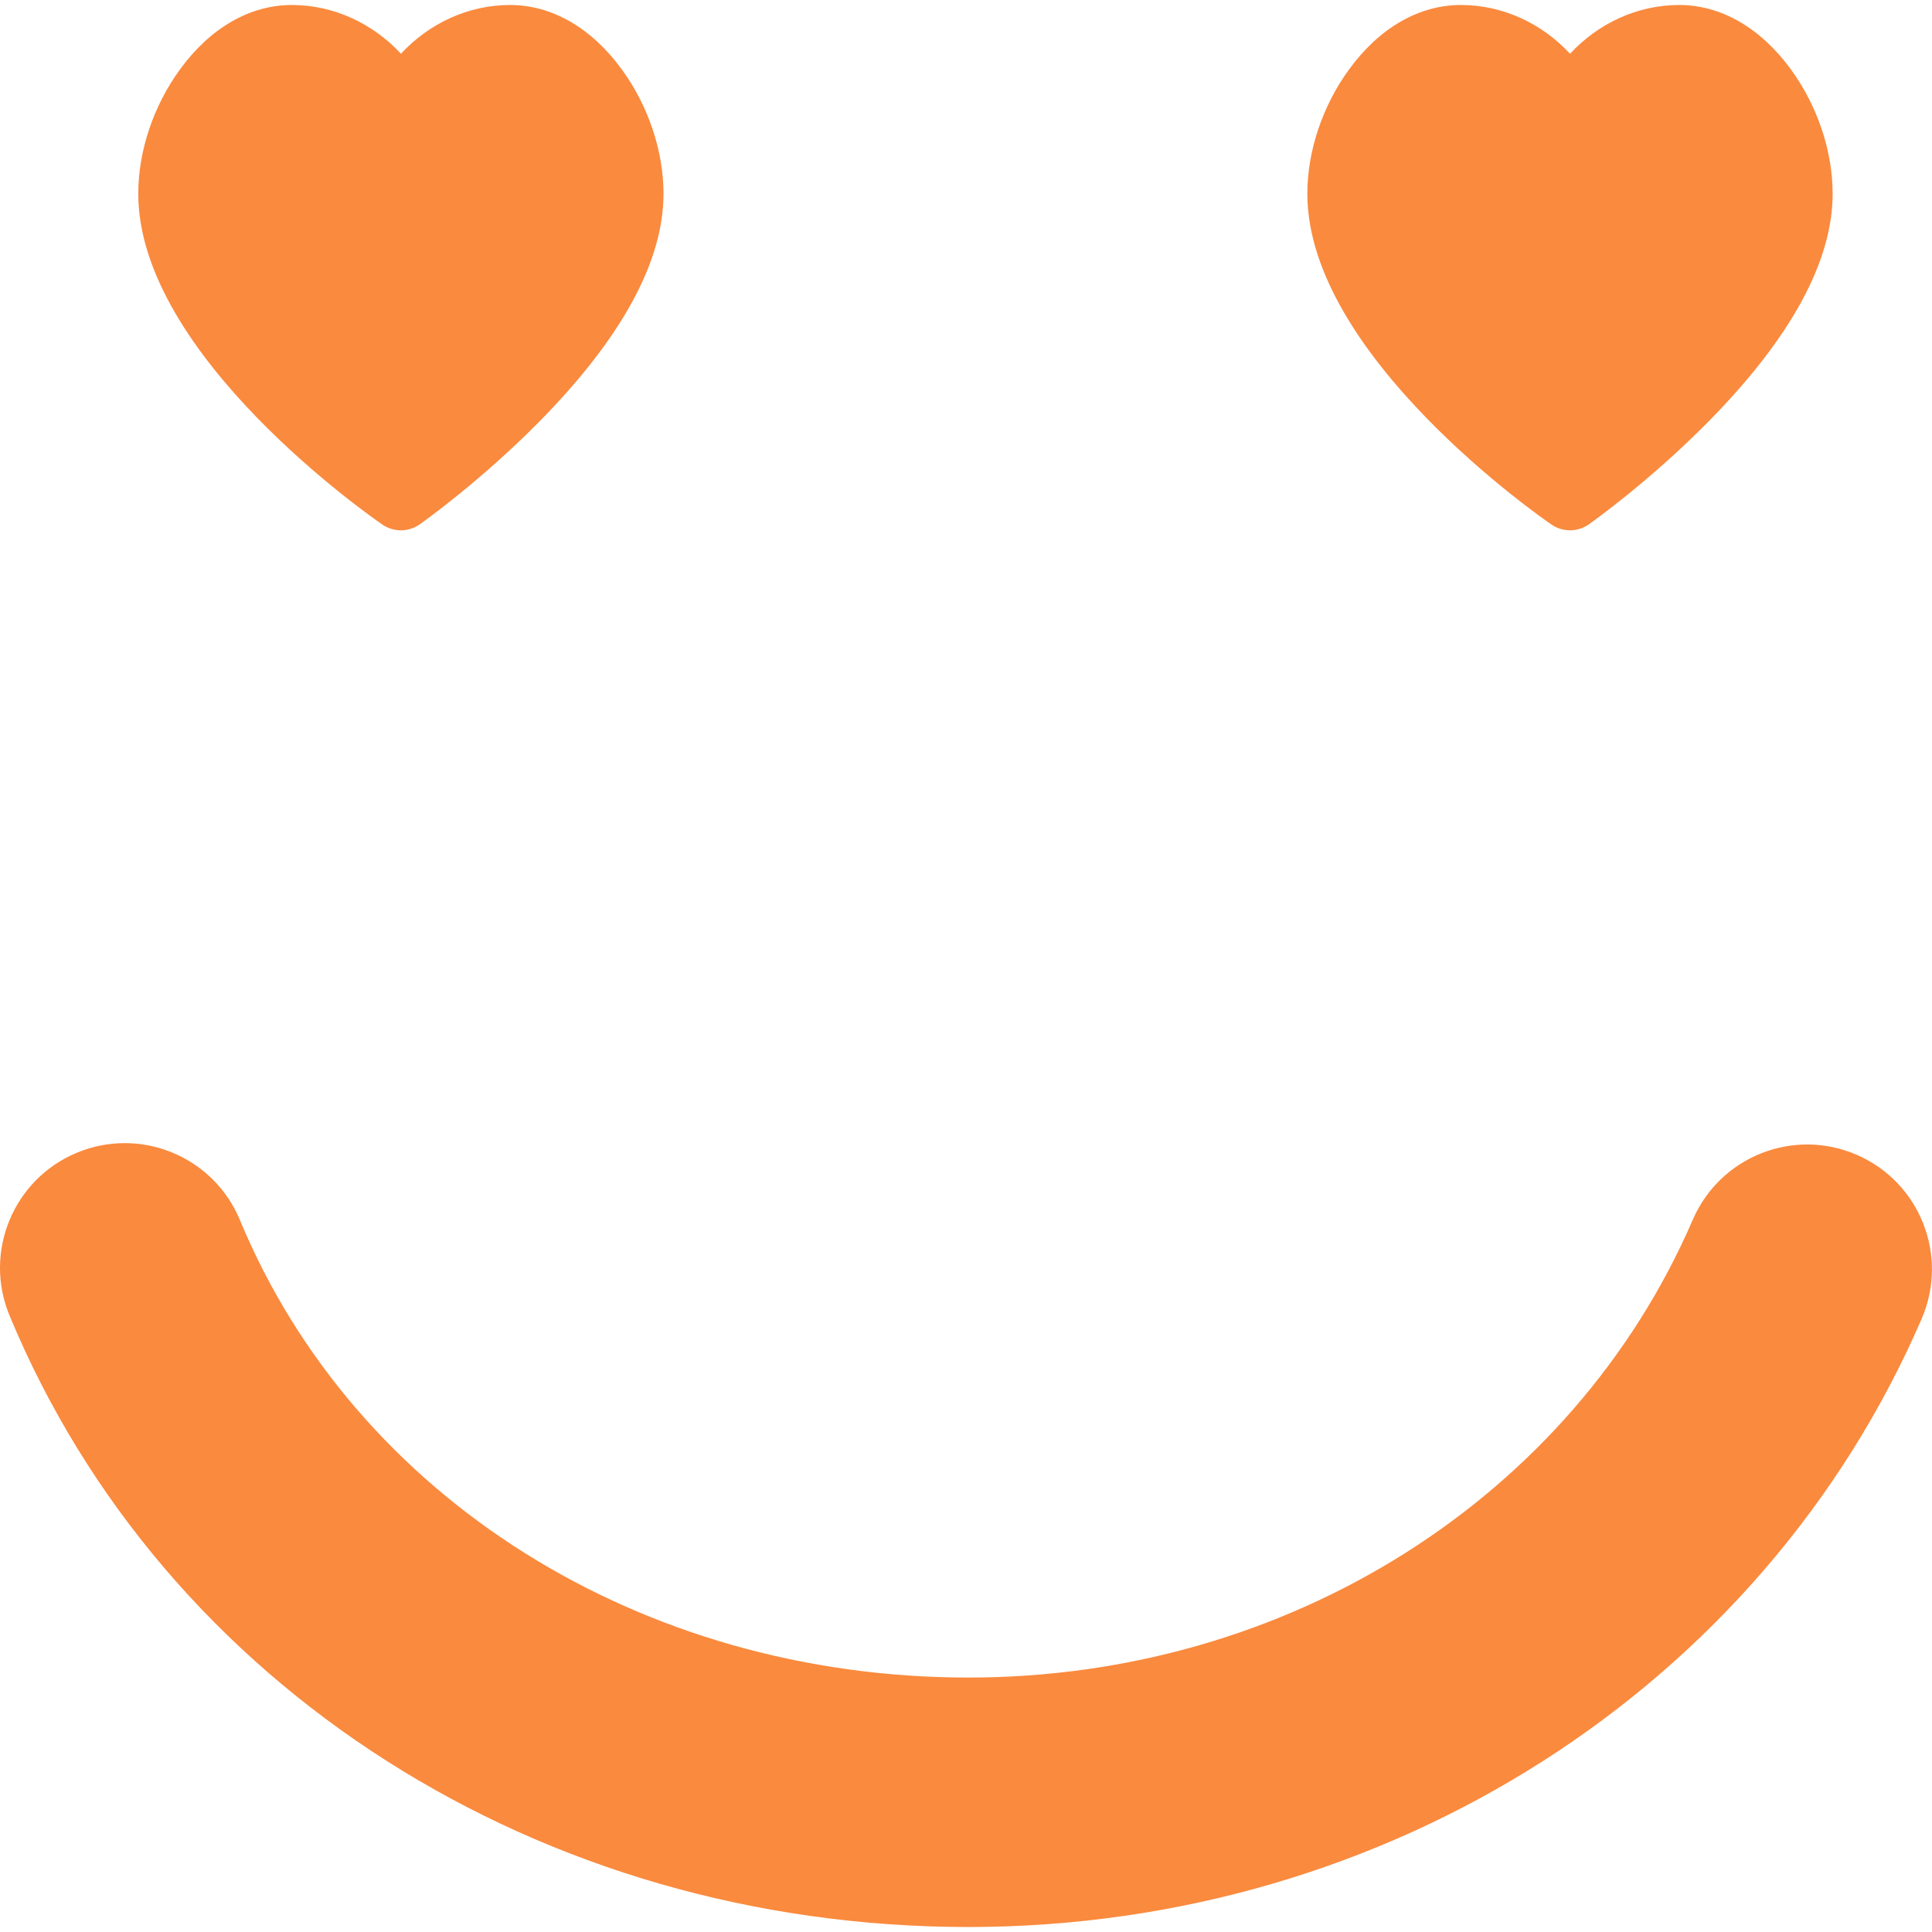
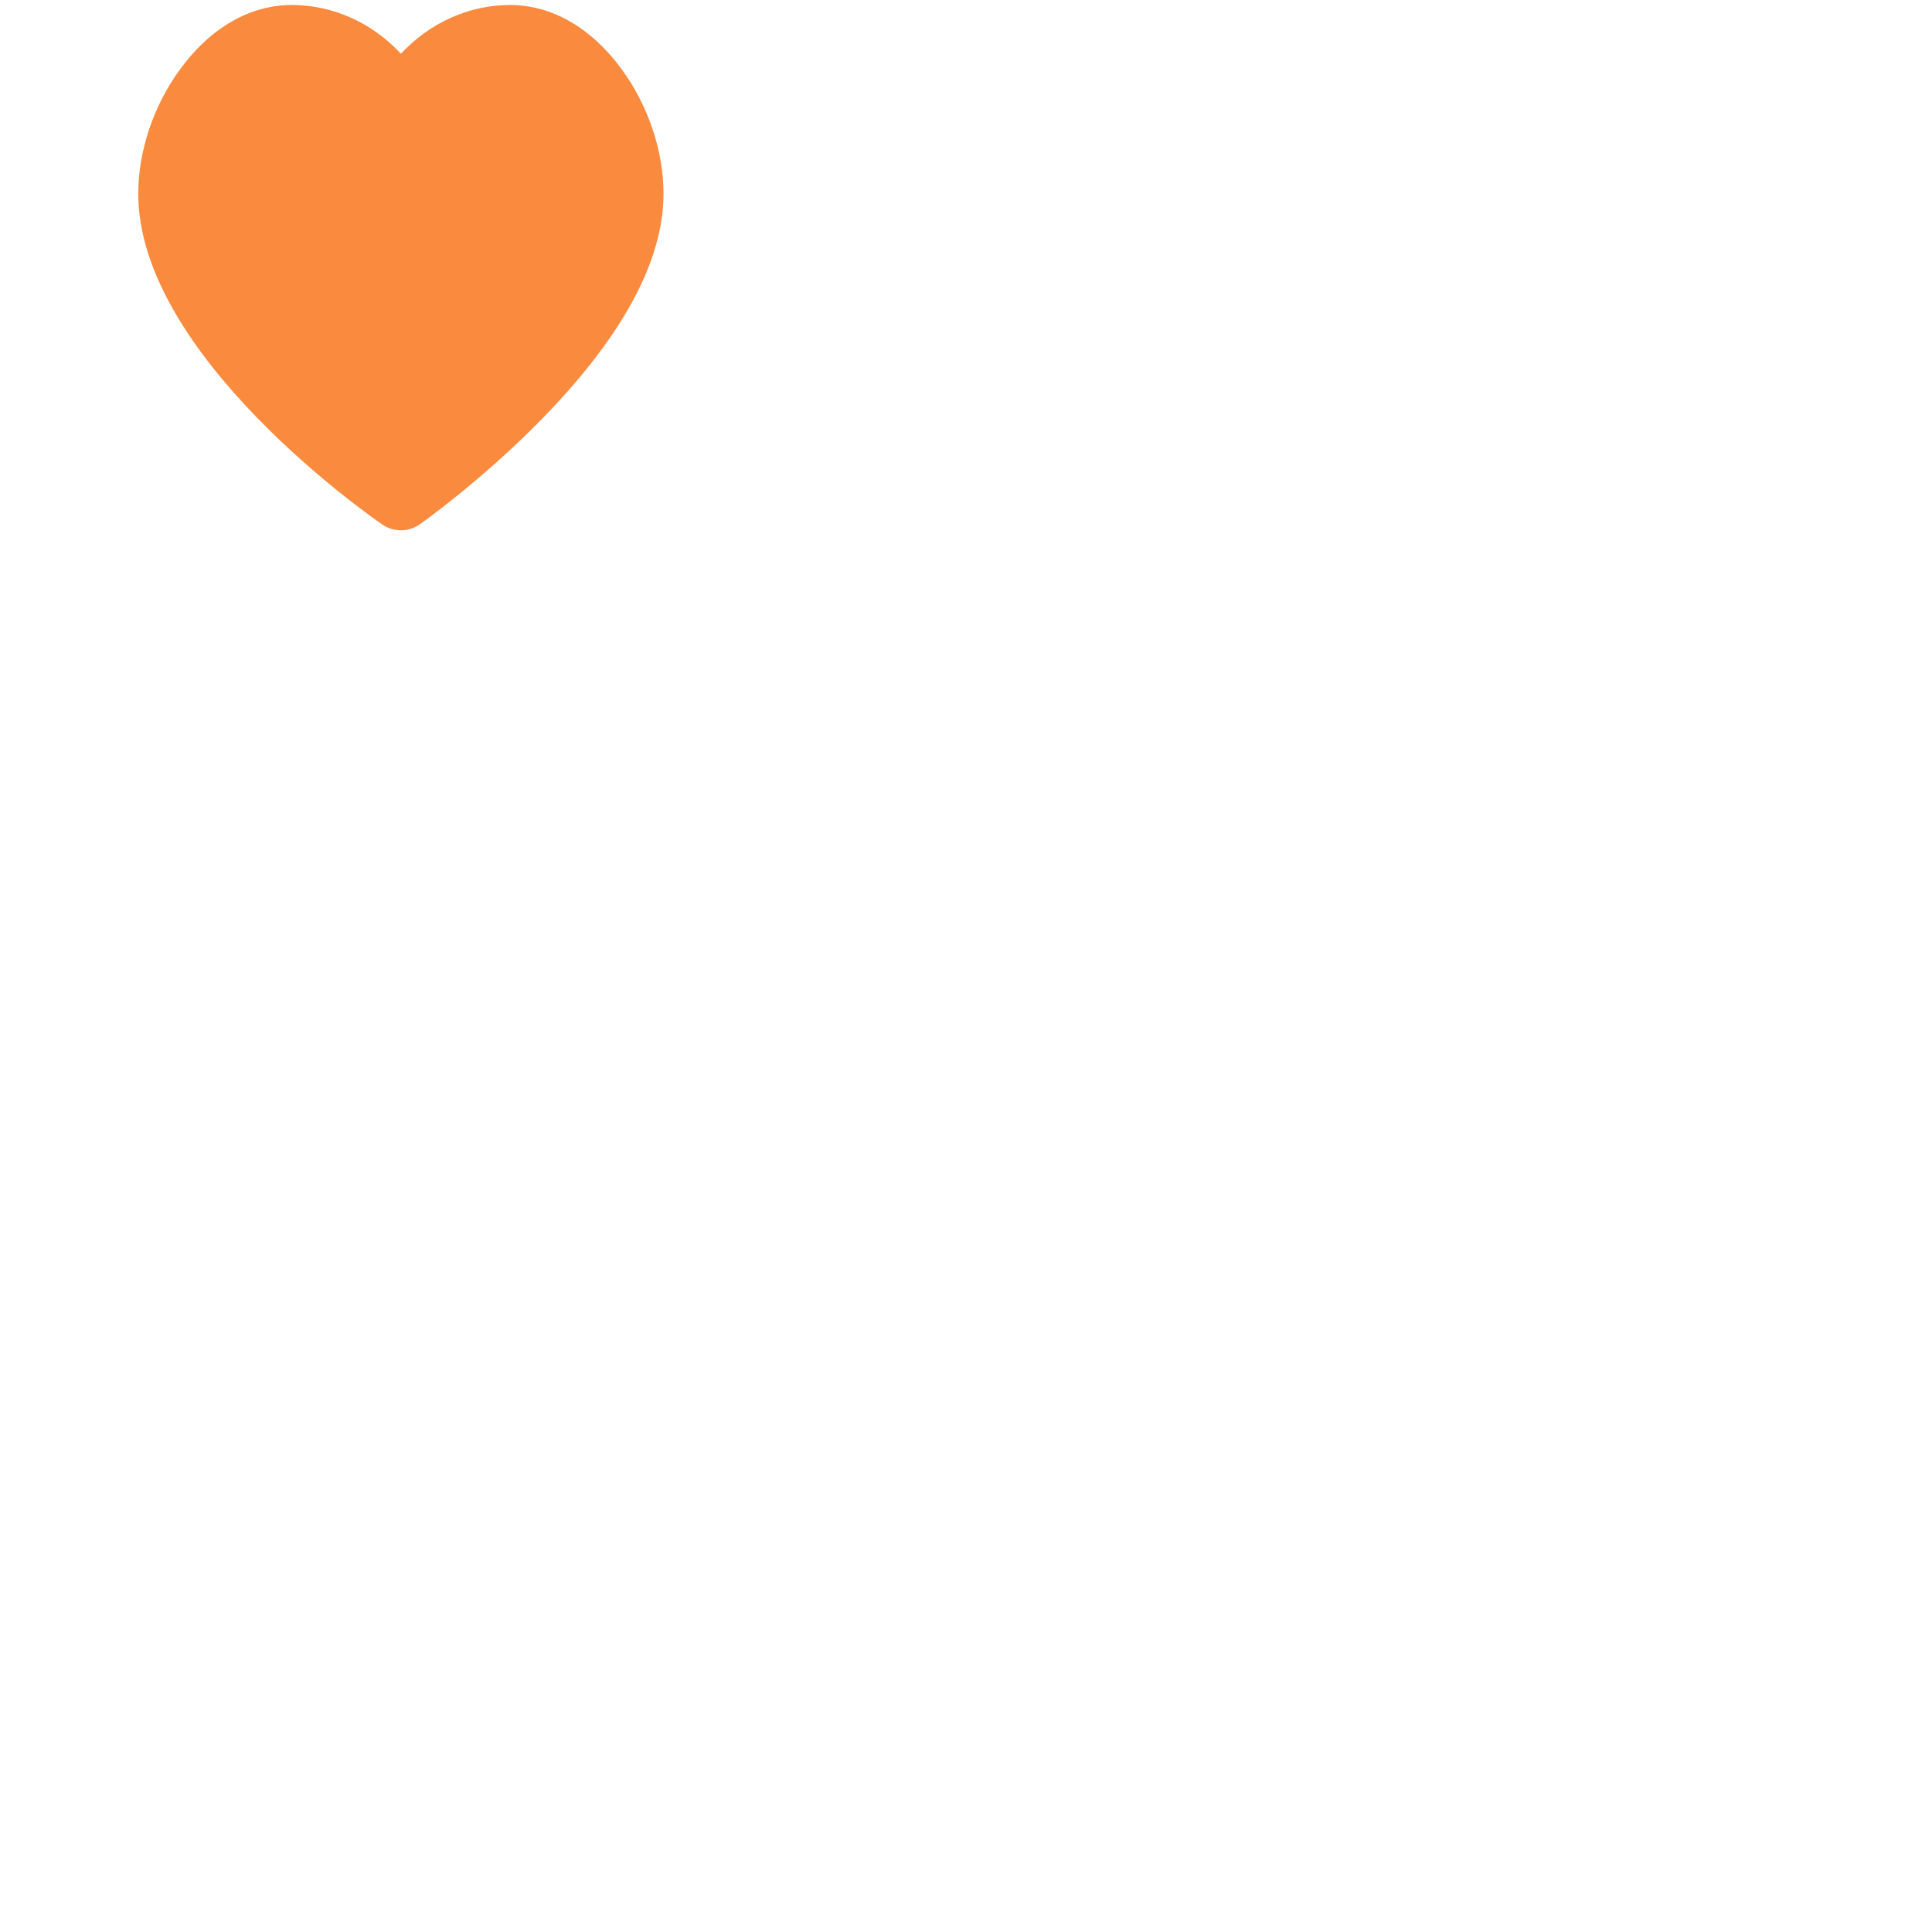
<svg xmlns="http://www.w3.org/2000/svg" width="60" height="60" viewBox="0 0 60 60" fill="none">
  <path d="M11.875 16.291C12.048 16.41 12.249 16.469 12.451 16.469C12.656 16.469 12.861 16.407 13.038 16.282C13.114 16.229 14.918 14.949 16.744 13.098C19.307 10.499 20.606 8.118 20.606 6.016C20.606 4.693 20.135 3.286 19.312 2.158C18.372 0.866 17.139 0.155 15.841 0.155C14.55 0.155 13.334 0.719 12.451 1.669C11.569 0.719 10.354 0.155 9.063 0.155C7.761 0.155 6.528 0.866 5.588 2.158C4.764 3.286 4.294 4.692 4.294 6.016C4.294 11.038 11.565 16.078 11.875 16.291Z" fill="#FA8A3E" />
-   <path d="M30.075 59.845C43.096 59.845 54.717 52.431 59.679 40.956C60.528 38.992 59.625 36.712 57.661 35.863C55.697 35.012 53.419 35.918 52.57 37.882C48.833 46.517 40.007 52.098 30.076 52.098C19.917 52.098 11.035 46.523 7.451 37.89C6.832 36.398 5.389 35.501 3.873 35.501C3.377 35.501 2.875 35.597 2.389 35.798C0.413 36.619 -0.524 38.887 0.298 40.86C5.084 52.392 16.774 59.845 30.075 59.845Z" fill="#FA8A3E" />
-   <path d="M48.183 16.291C48.357 16.41 48.557 16.469 48.759 16.469C48.964 16.469 49.169 16.407 49.346 16.282C49.422 16.229 51.226 14.949 53.052 13.098C55.614 10.499 56.914 8.118 56.914 6.016C56.914 4.693 56.443 3.286 55.62 2.158C54.679 0.866 53.446 0.155 52.149 0.155C50.858 0.155 49.642 0.719 48.759 1.669C47.877 0.719 46.661 0.155 45.369 0.155C44.068 0.155 42.835 0.866 41.895 2.158C41.072 3.286 40.601 4.692 40.601 6.016C40.601 11.038 47.874 16.078 48.183 16.291Z" fill="#FA8A3E" />
</svg>